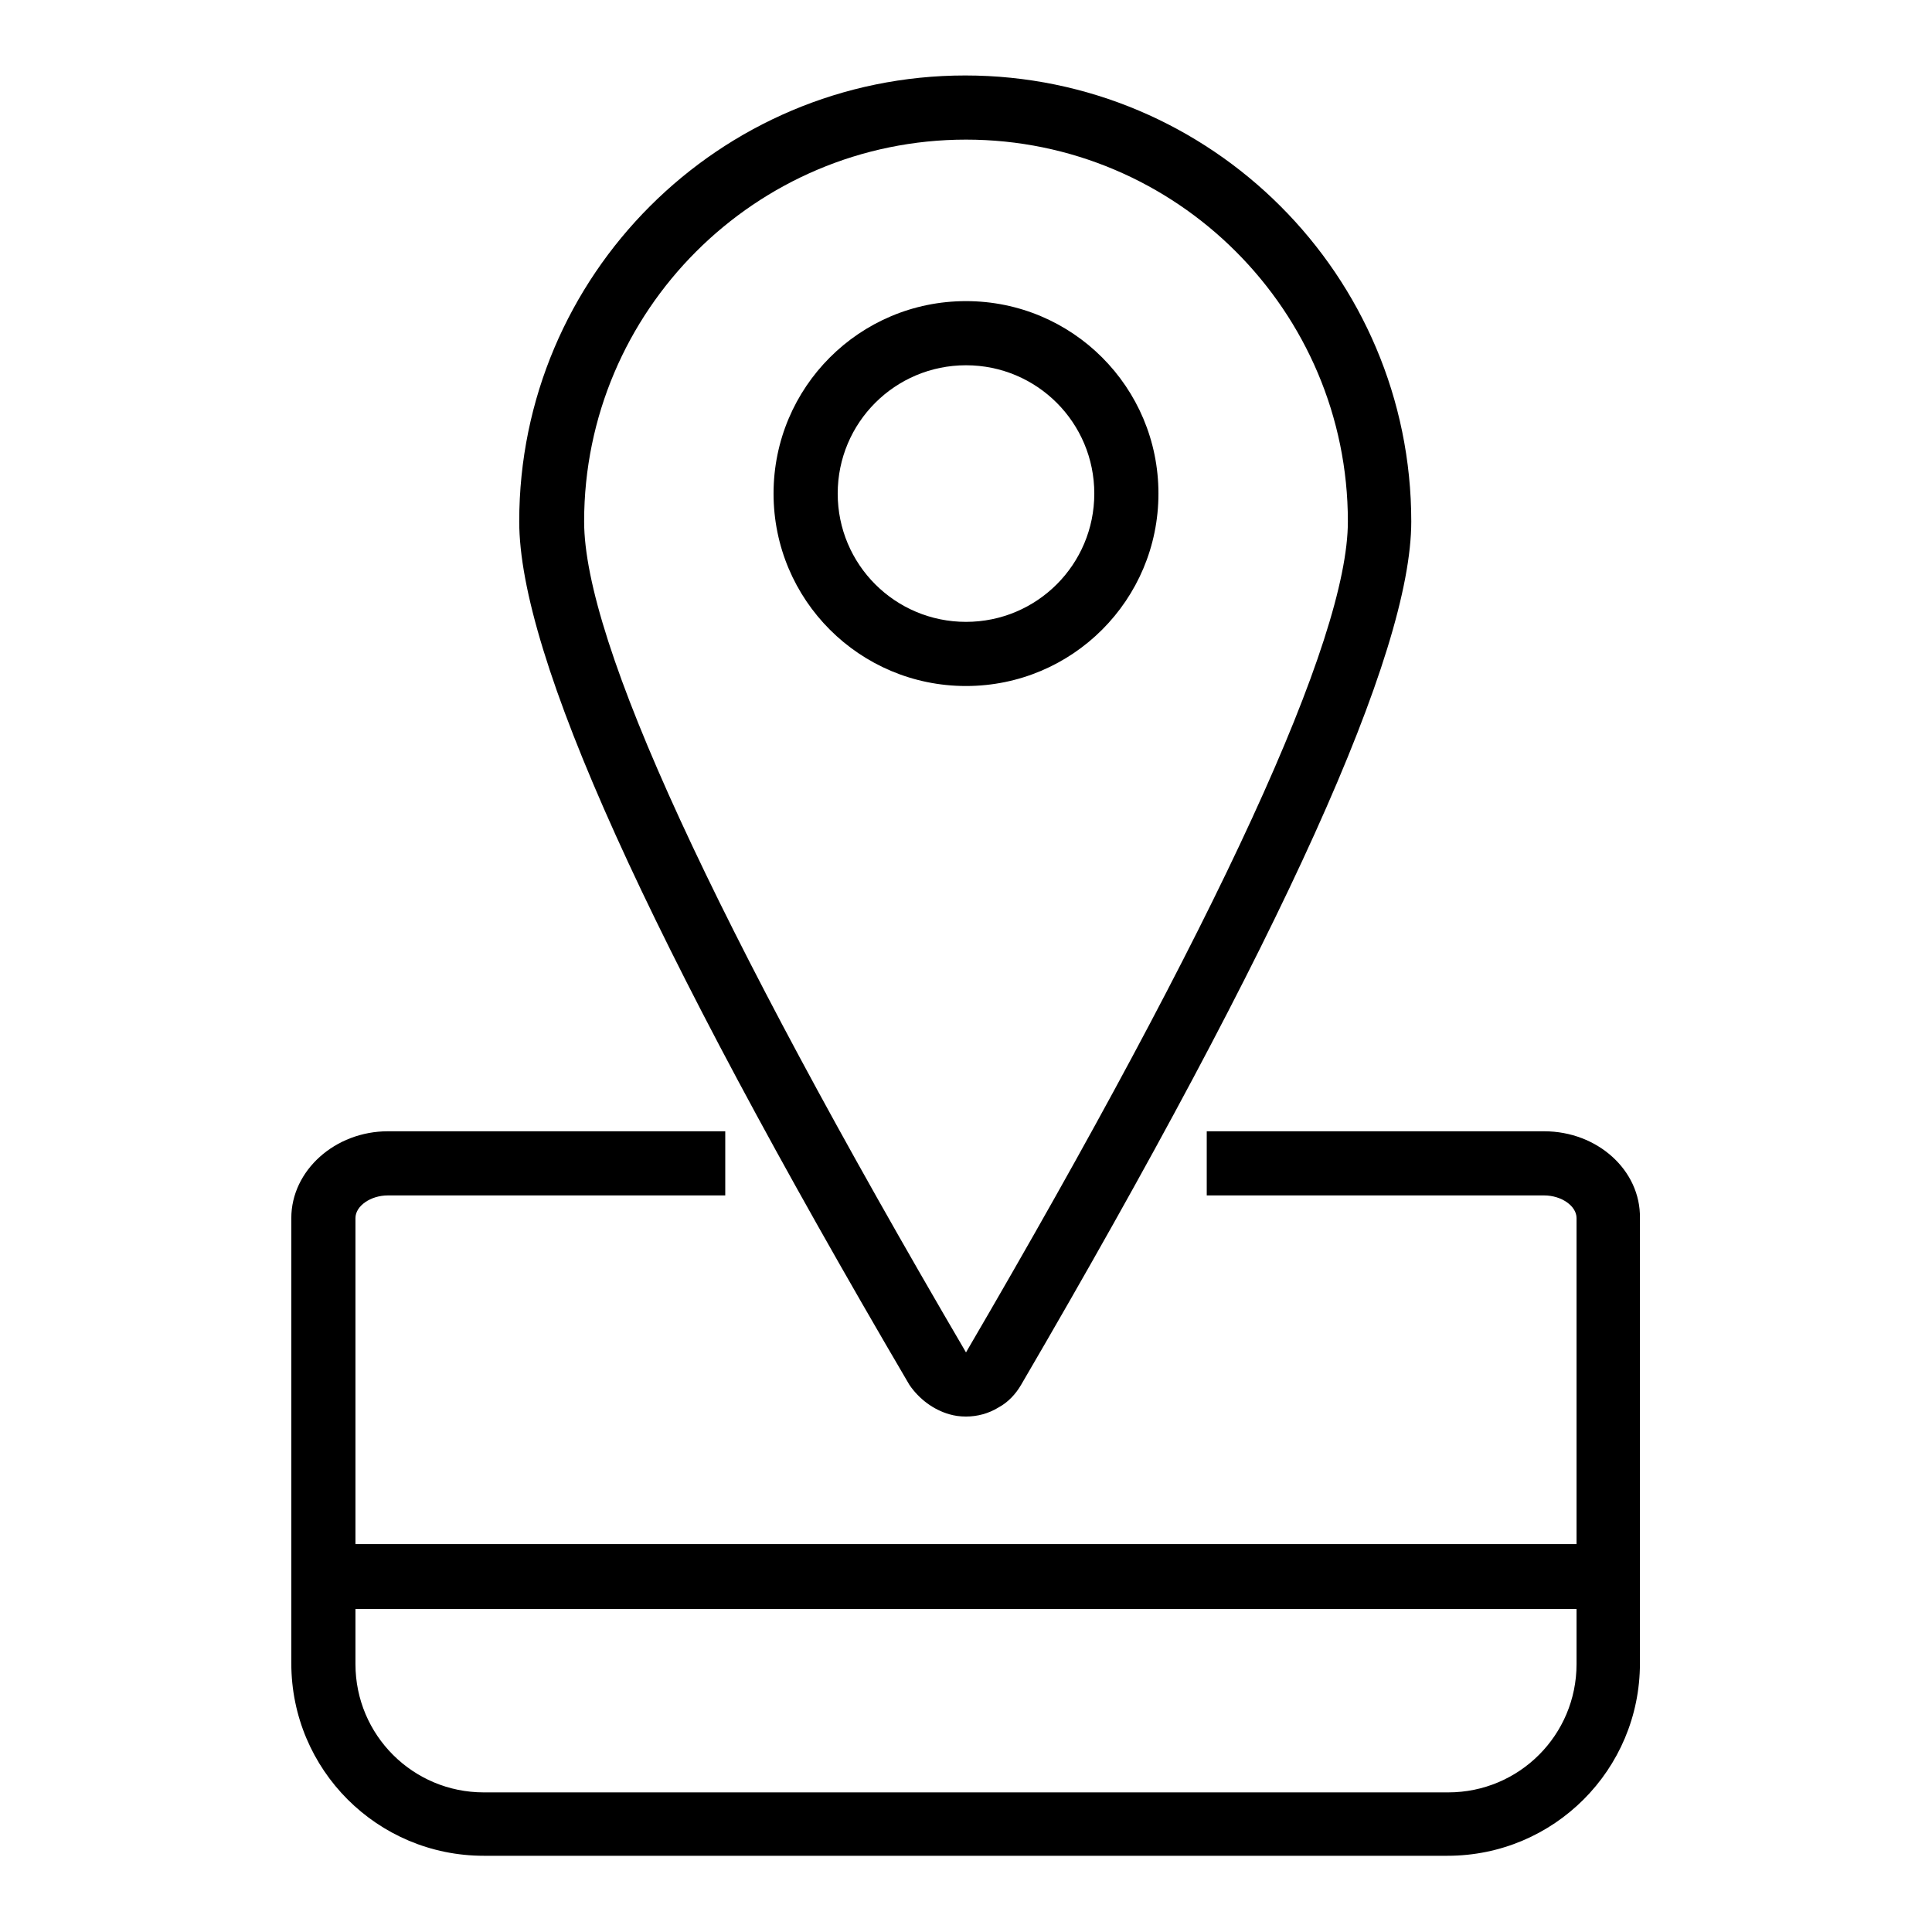
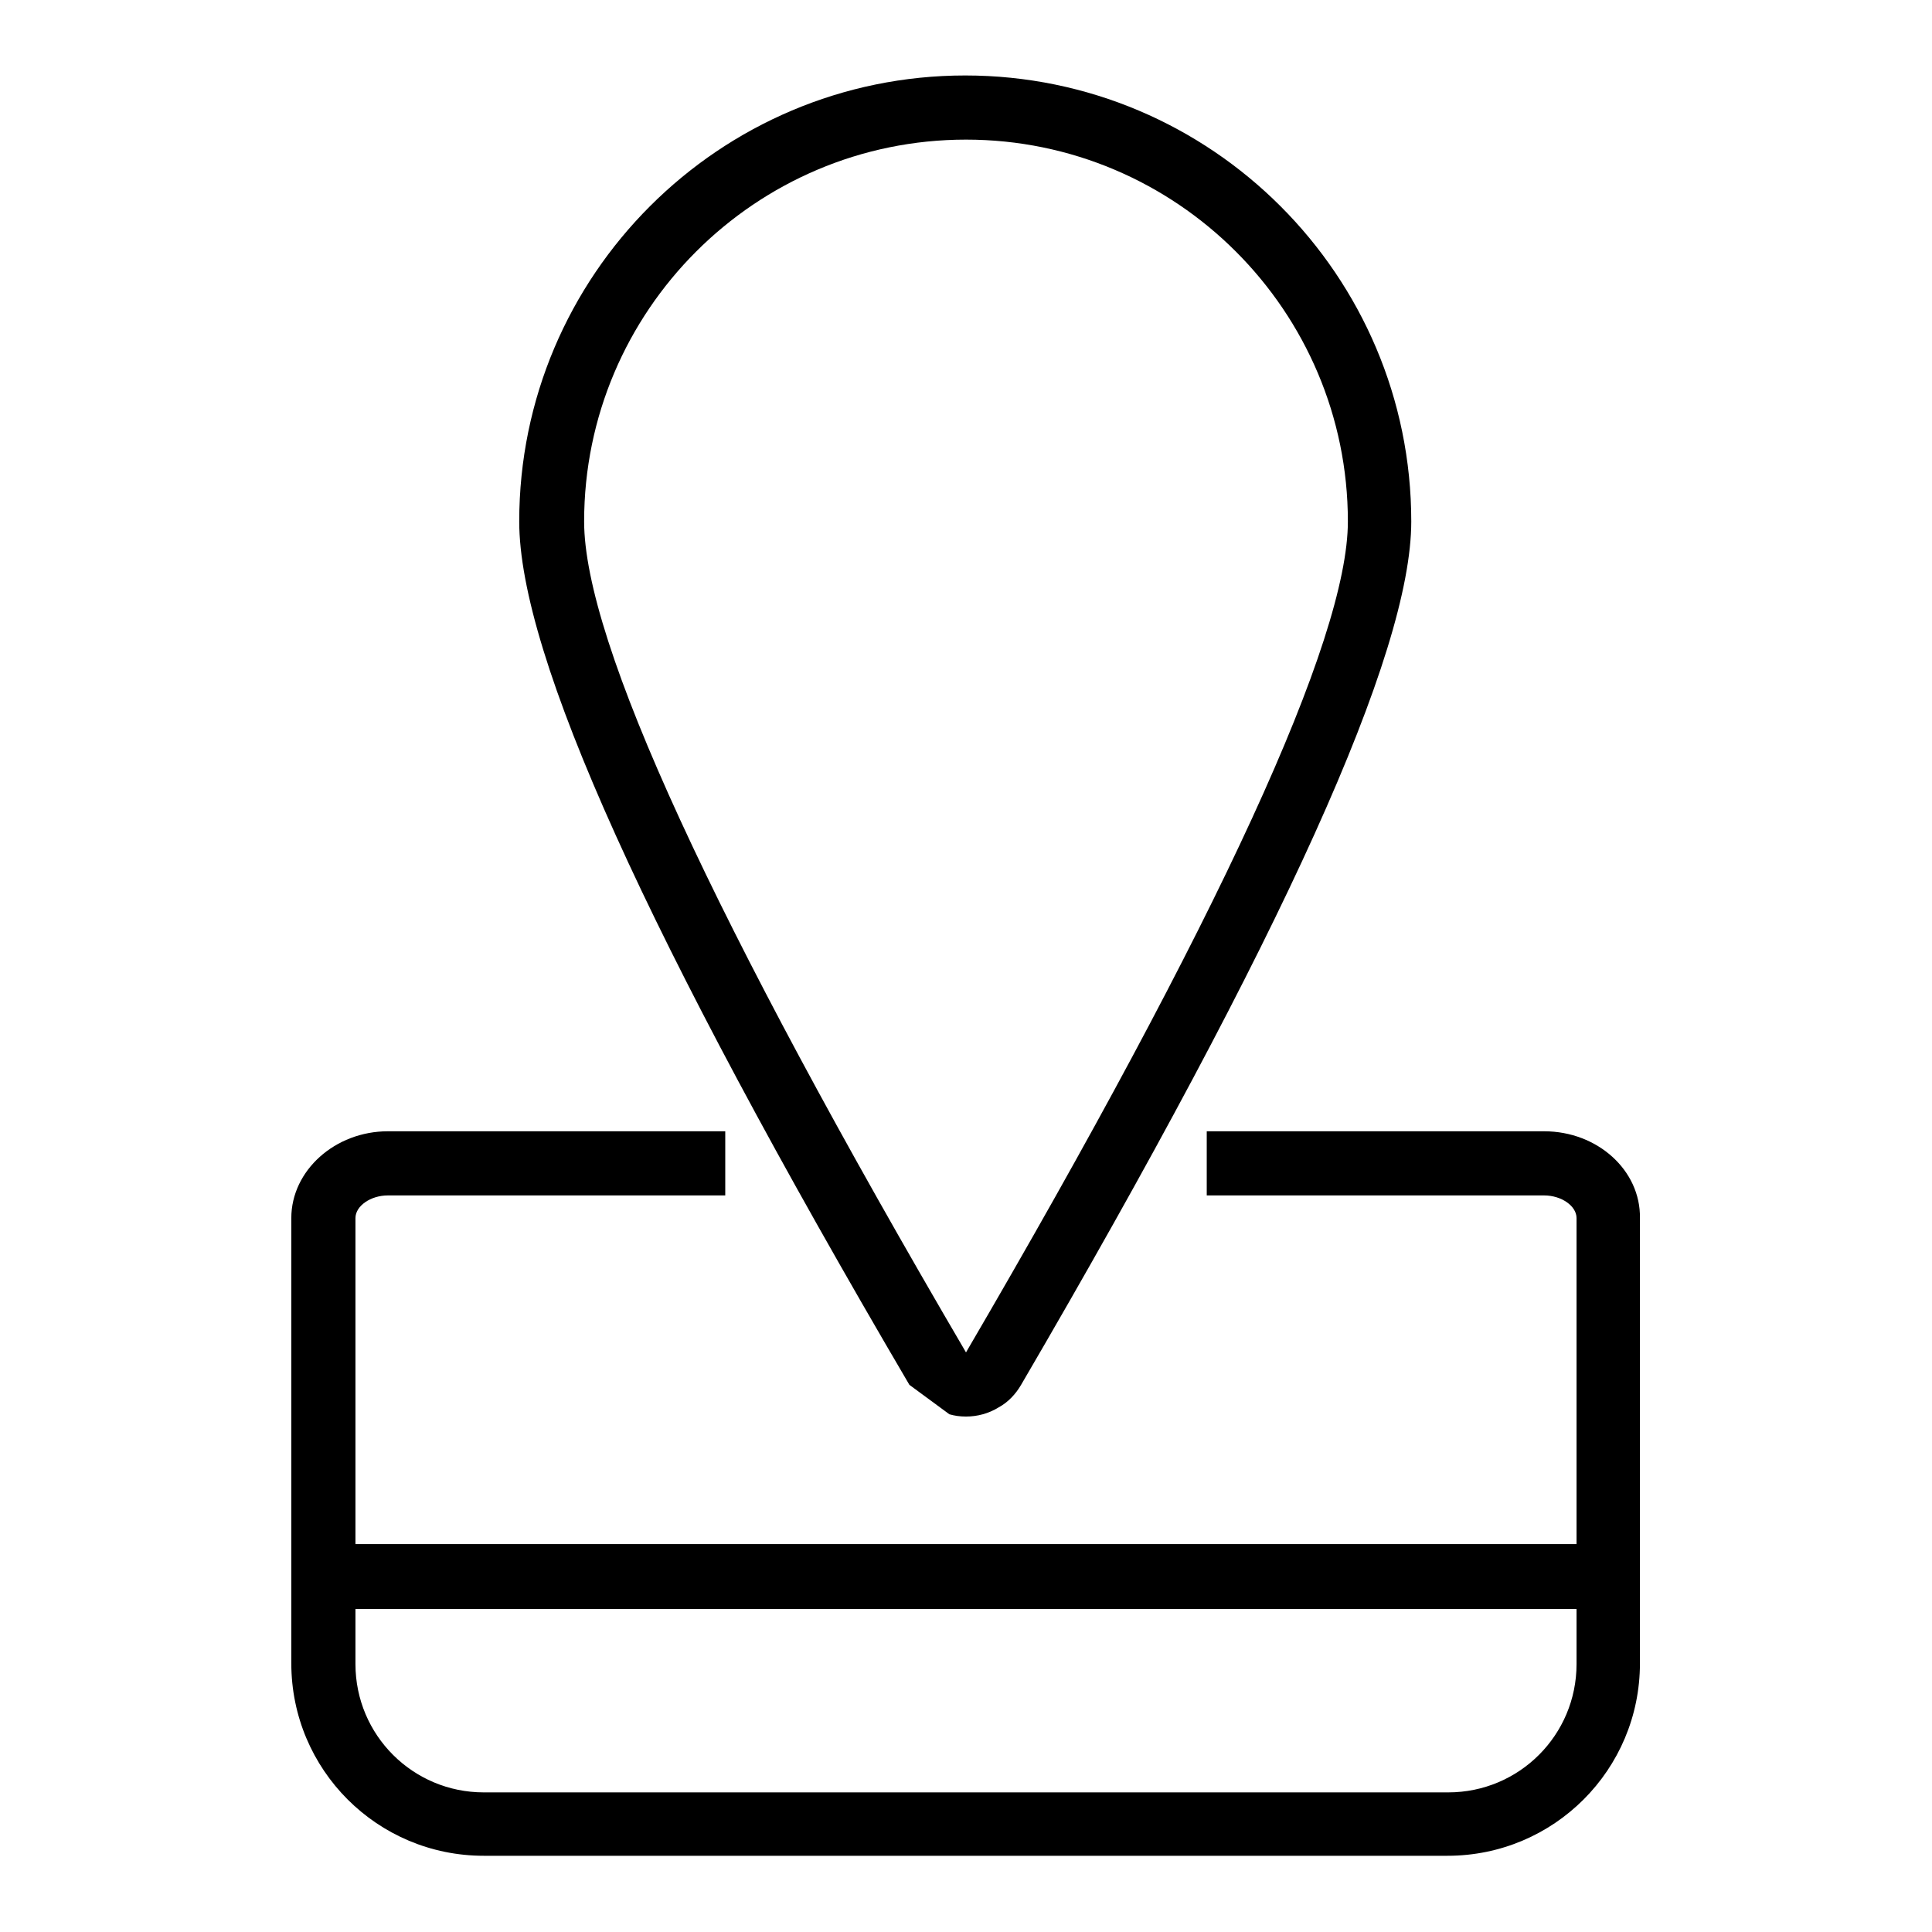
<svg xmlns="http://www.w3.org/2000/svg" version="1.1" x="0px" y="0px" viewBox="0 0 256 256" enable-background="new 0 0 256 256" xml:space="preserve">
  <g>
    <path fill="#000000" d="M204.6,149.9h-44.7v8.5h44.7c2.3,0,4.3,1.4,4.3,3v43.2H47.1v-43.2c0-1.6,2-3,4.3-3h44.7v-8.5H51.4 c-7,0-12.8,5.2-12.8,11.5v59c0,14.1,11.4,25.5,25.5,25.5h127.7c14.1,0,25.5-11.4,25.5-25.5v-59 C217.4,155.1,211.7,149.9,204.6,149.9L204.6,149.9z M208.9,220.5c0,9.4-7.6,17-17,17H64.1c-9.4,0-17-7.6-17-17v-7.3h161.8V220.5 L208.9,220.5z" />
-     <path fill="#000000" d="M125.8,187.4c0.7,0.2,1.4,0.3,2.2,0.3c1.5,0,3-0.4,4.3-1.2c1.3-0.7,2.3-1.8,3-3 c34.8-59.6,51.7-97,51.7-114.4c0-32.6-26.5-59.1-59.1-59.1c-32.6,0-59.1,26.5-59.1,59.1c0,17.7,16.9,55.1,51.7,114.4 C121.8,185.4,123.7,186.8,125.8,187.4L125.8,187.4z M128,18.5c27.9,0,50.6,22.7,50.6,50.6c0,15.6-17,52.6-50.6,110.1 C94.5,122,77.4,85,77.4,69.1C77.4,41.2,100.1,18.5,128,18.5z" />
-     <path fill="#000000" d="M153.5,65.4c0-14.1-11.4-25.5-25.5-25.5c-14.1,0-25.5,11.4-25.5,25.5s11.4,25.5,25.5,25.5 C142.1,90.9,153.5,79.5,153.5,65.4z M111,65.4c0-9.4,7.6-17,17-17c9.4,0,17,7.6,17,17c0,9.4-7.6,17-17,17 C118.6,82.4,111,74.8,111,65.4z" />
+     <path fill="#000000" d="M125.8,187.4c0.7,0.2,1.4,0.3,2.2,0.3c1.5,0,3-0.4,4.3-1.2c1.3-0.7,2.3-1.8,3-3 c34.8-59.6,51.7-97,51.7-114.4c0-32.6-26.5-59.1-59.1-59.1c-32.6,0-59.1,26.5-59.1,59.1c0,17.7,16.9,55.1,51.7,114.4 L125.8,187.4z M128,18.5c27.9,0,50.6,22.7,50.6,50.6c0,15.6-17,52.6-50.6,110.1 C94.5,122,77.4,85,77.4,69.1C77.4,41.2,100.1,18.5,128,18.5z" />
  </g>
</svg>